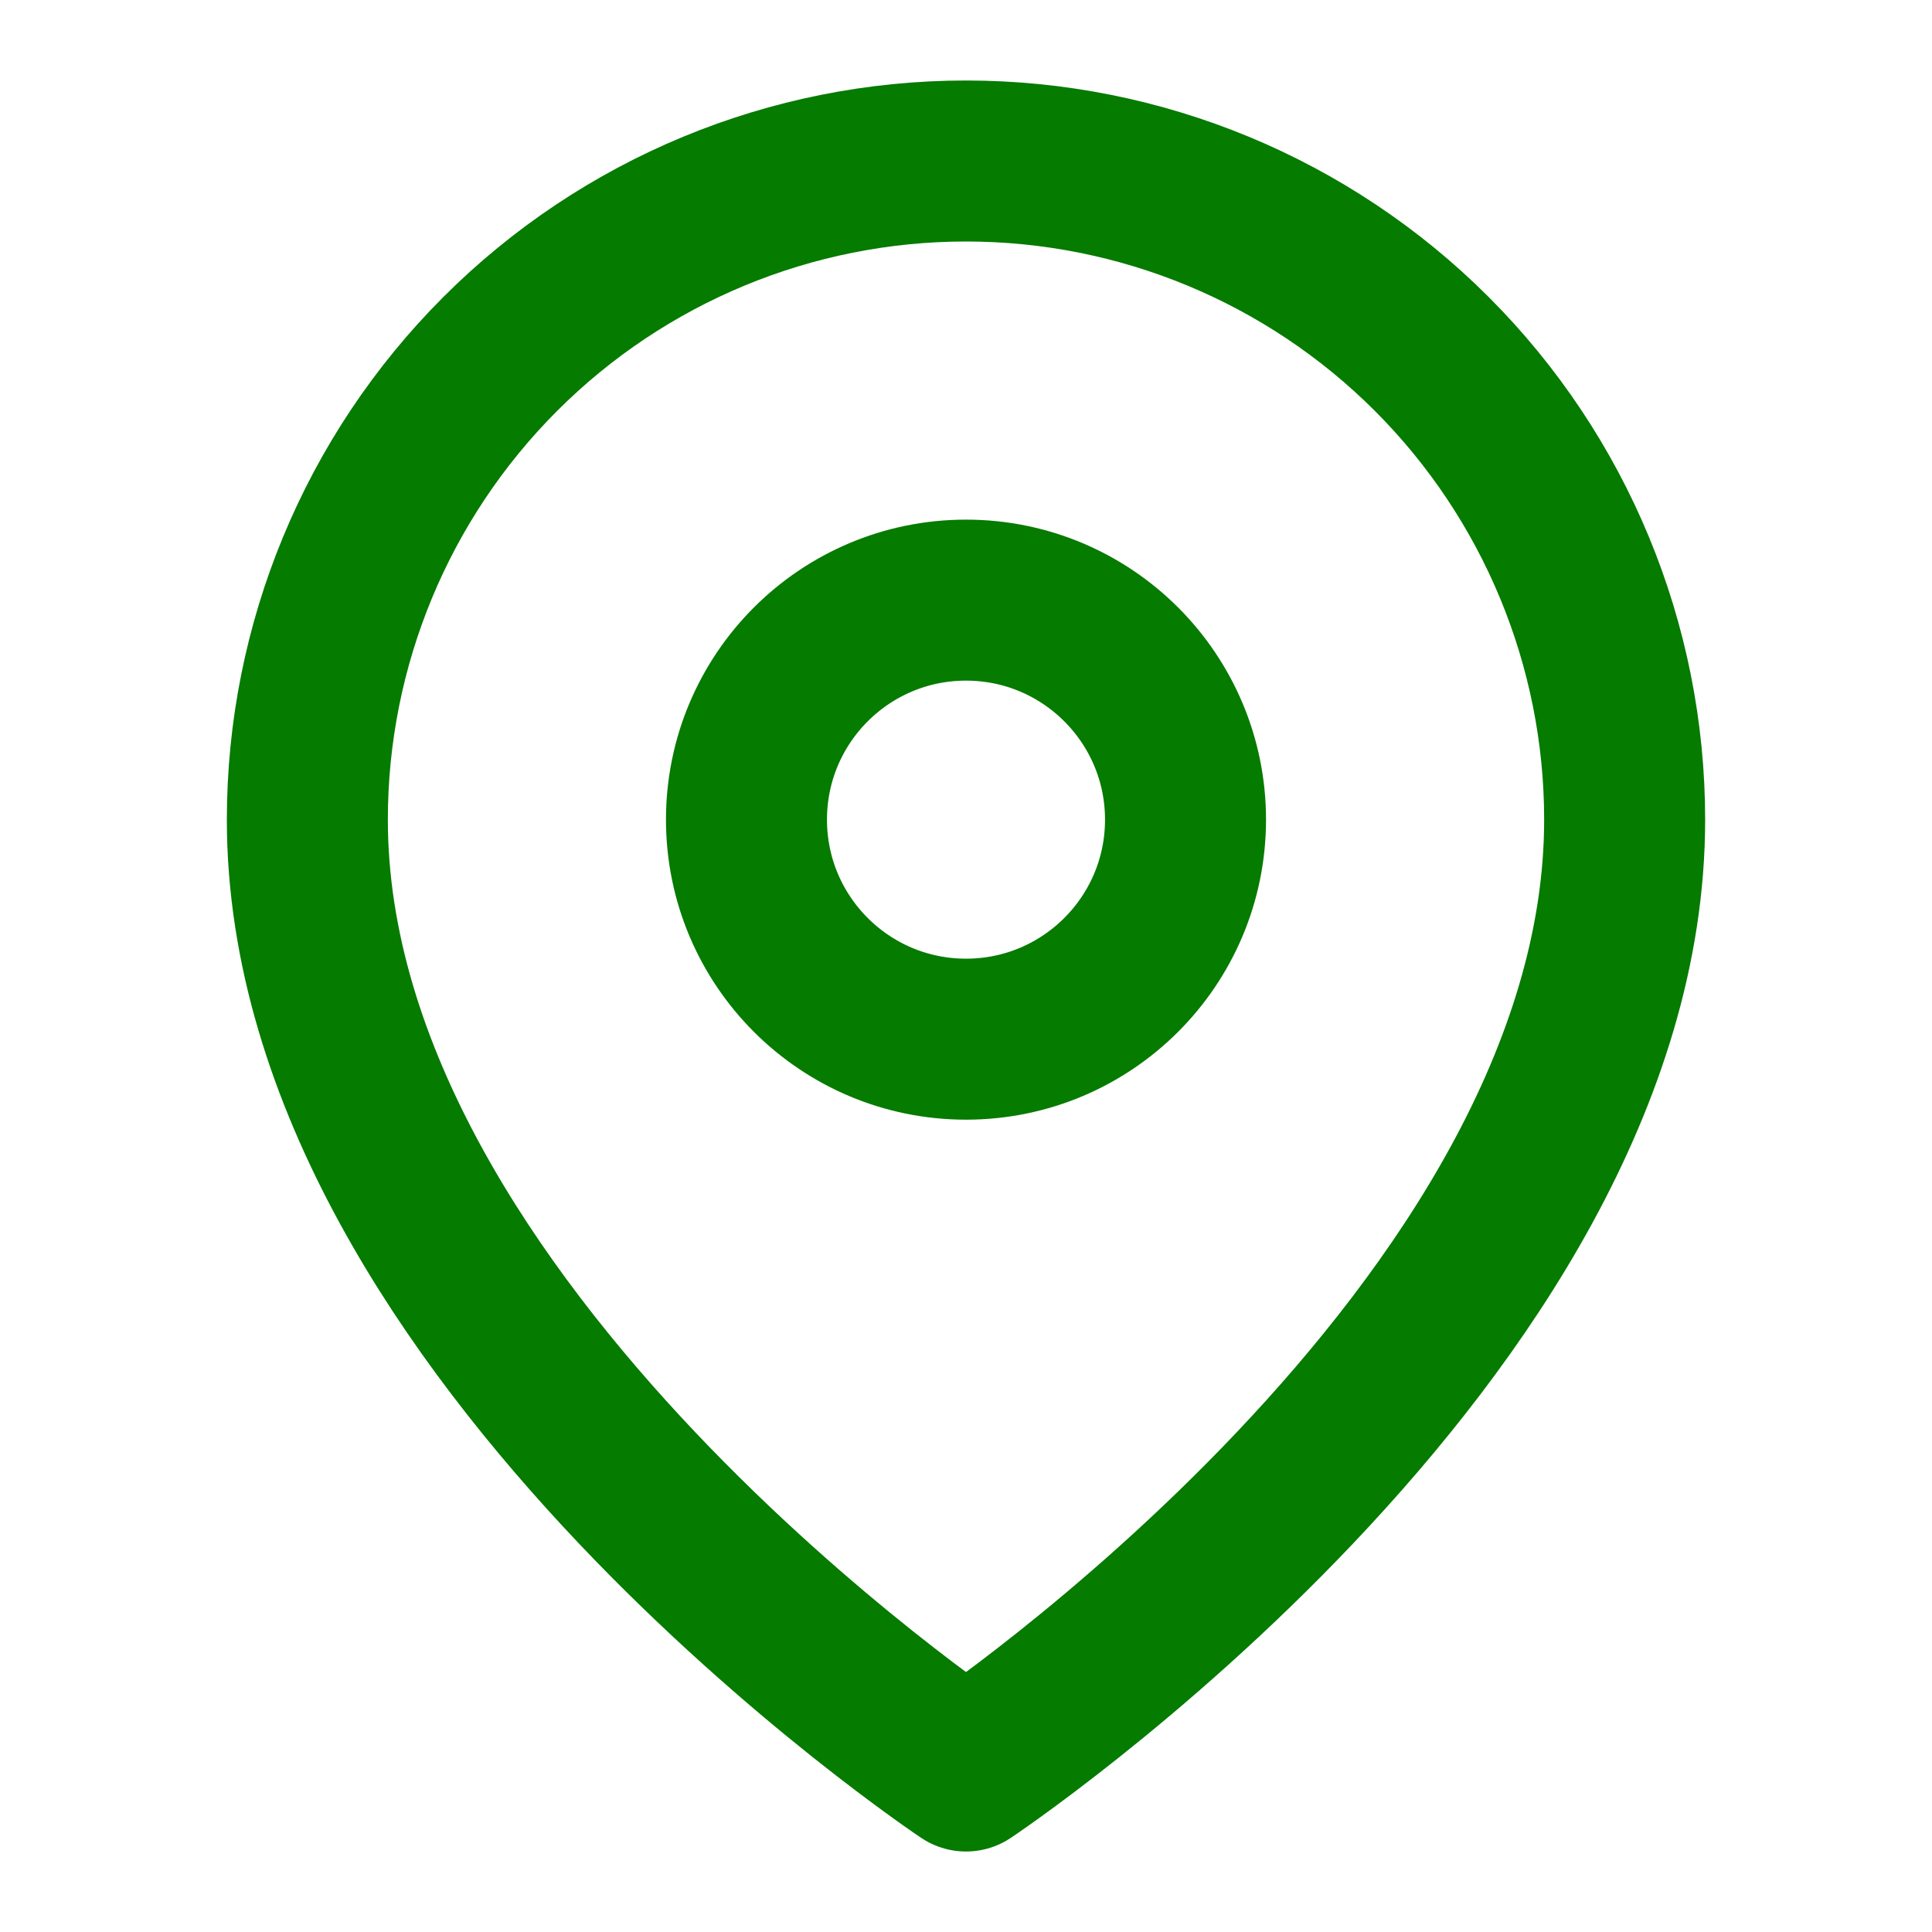
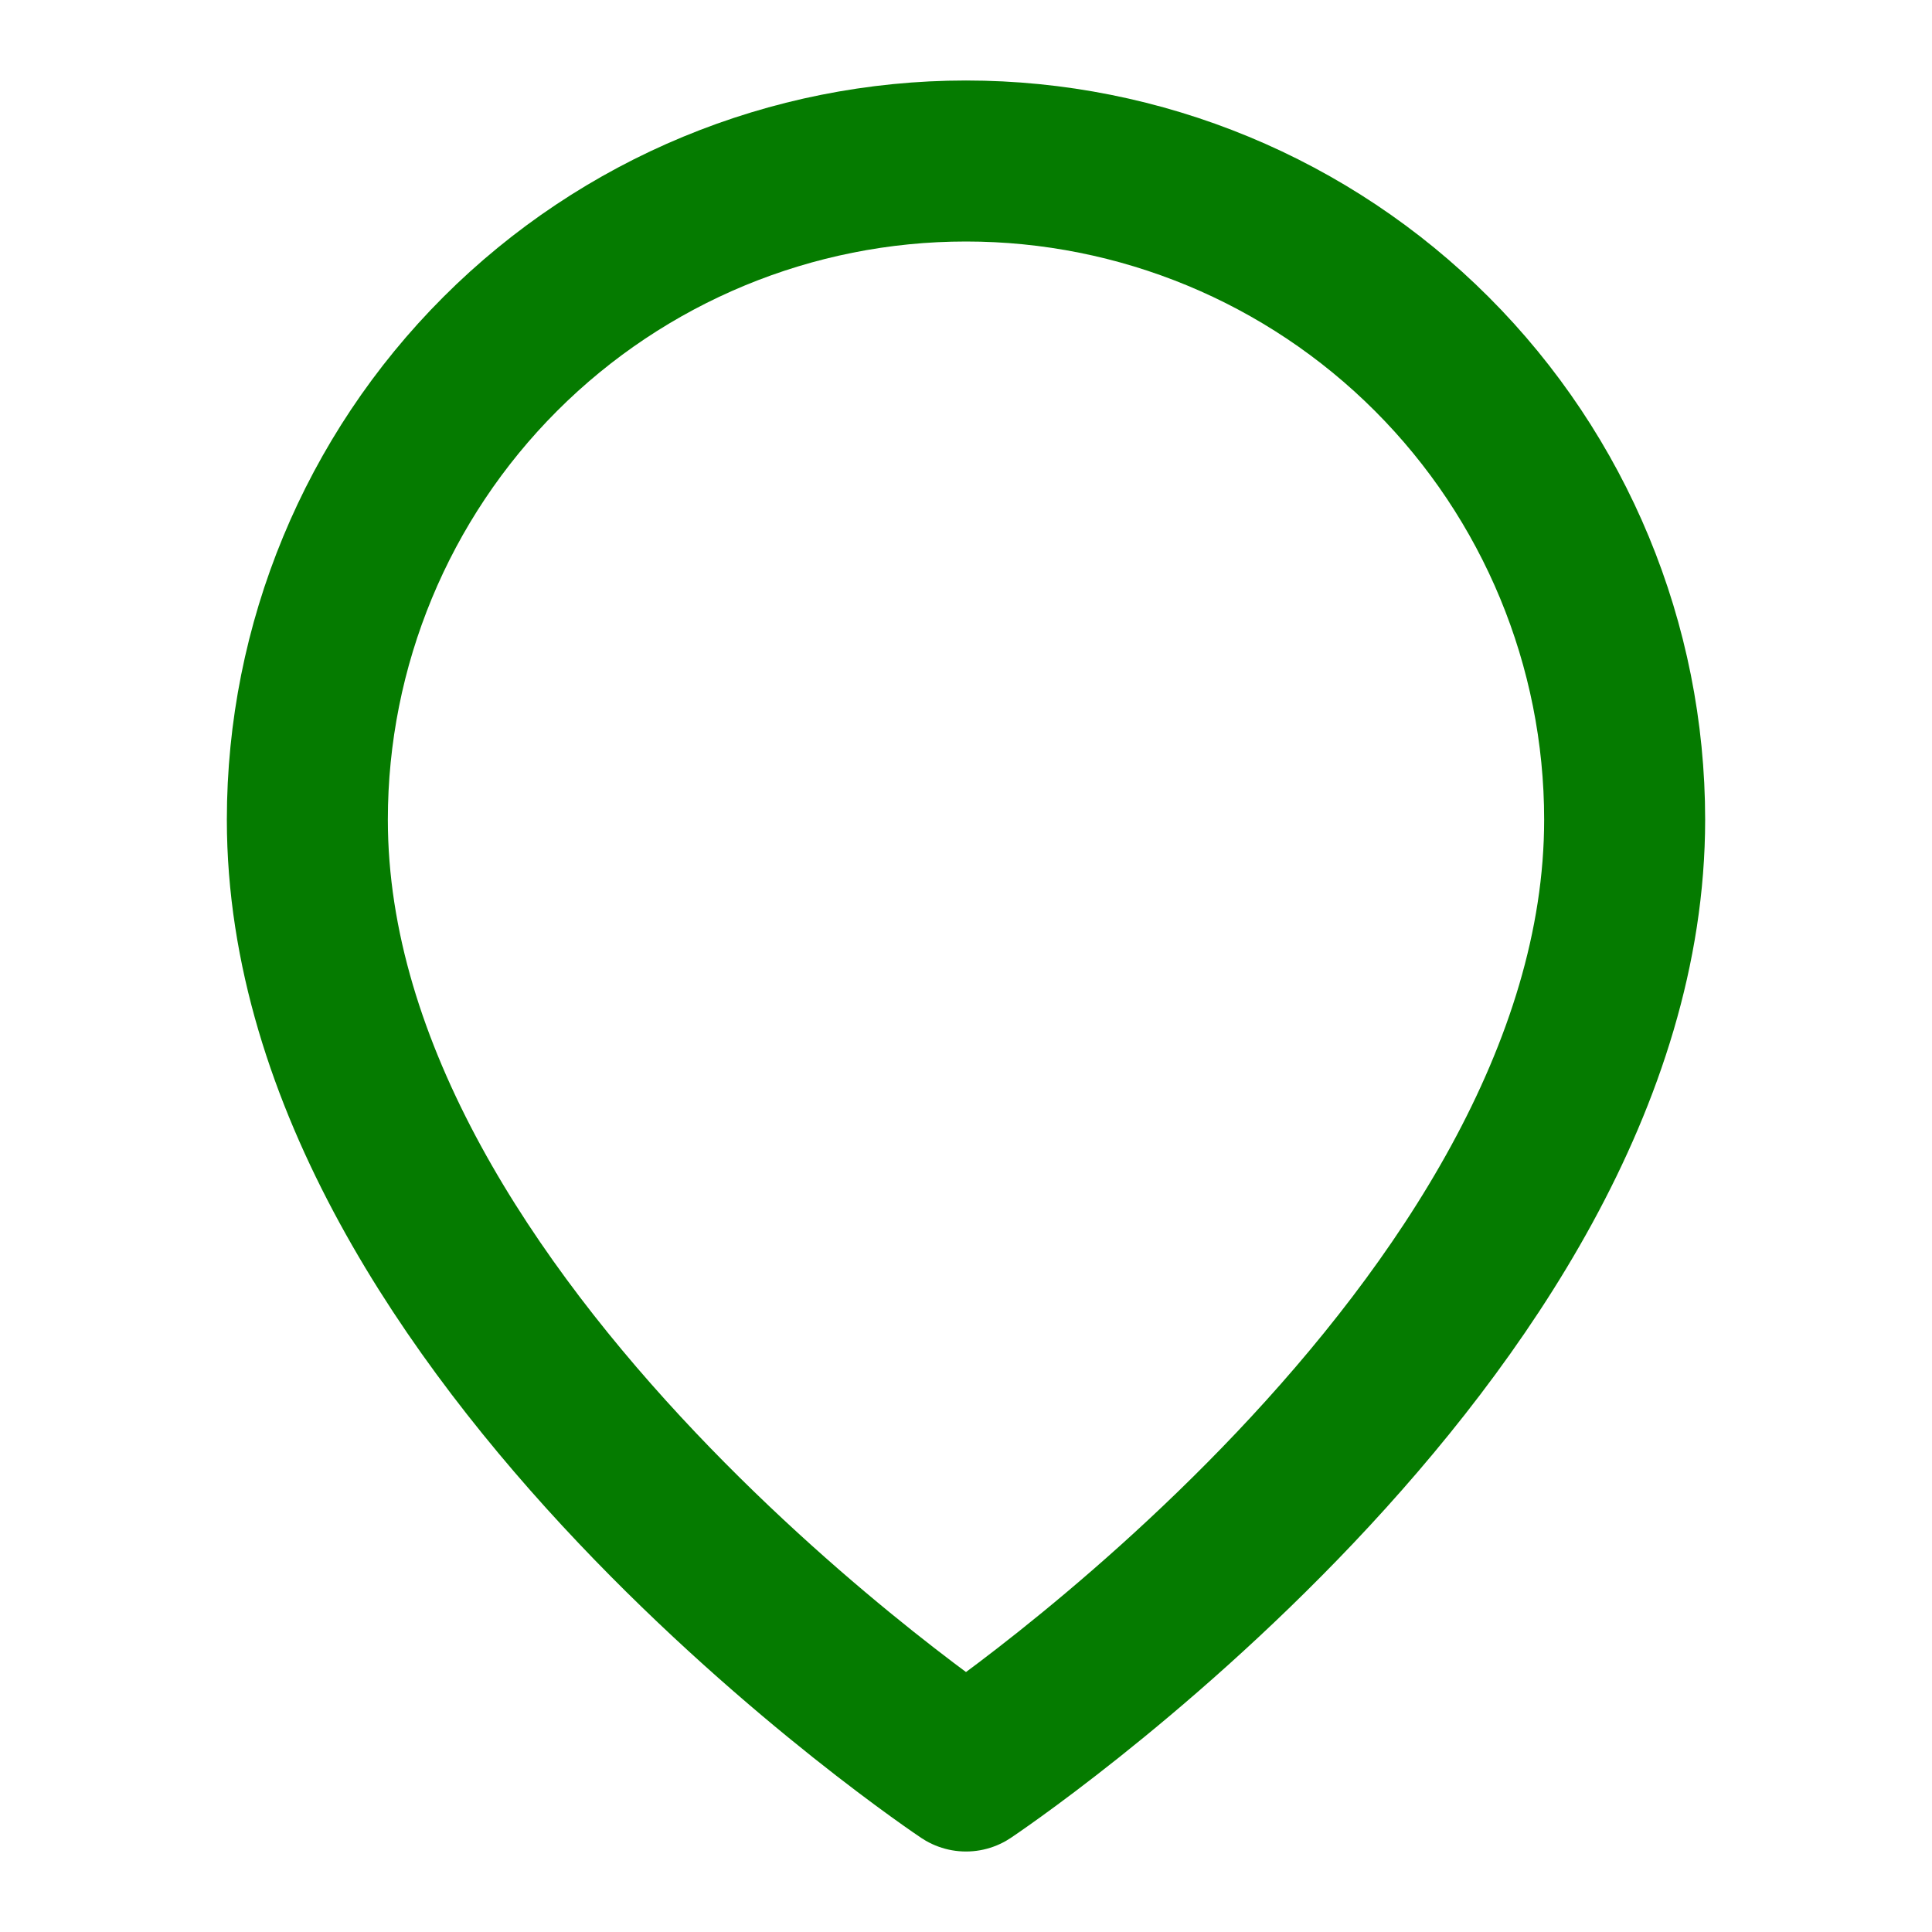
<svg xmlns="http://www.w3.org/2000/svg" width="800px" height="800px" viewBox="0 0 24 24" fill="none">
  <path d="M20.182 10.182C20.182 16.546 12 22 12 22C12 22 3.818 16.546 3.818 10.182C3.818 8.012 4.68 5.931 6.215 4.396C7.749 2.862 9.83 2 12 2C14.17 2 16.251 2.862 17.785 4.396C19.32 5.931 20.182 8.012 20.182 10.182Z" stroke="#057B00" stroke-width="2" stroke-linecap="round" stroke-linejoin="round" />
-   <path d="M12 12.909C13.506 12.909 14.727 11.688 14.727 10.182C14.727 8.676 13.506 7.455 12 7.455C10.494 7.455 9.273 8.676 9.273 10.182C9.273 11.688 10.494 12.909 12 12.909Z" stroke="#057B00" stroke-width="2" stroke-linecap="round" stroke-linejoin="round" />
</svg>